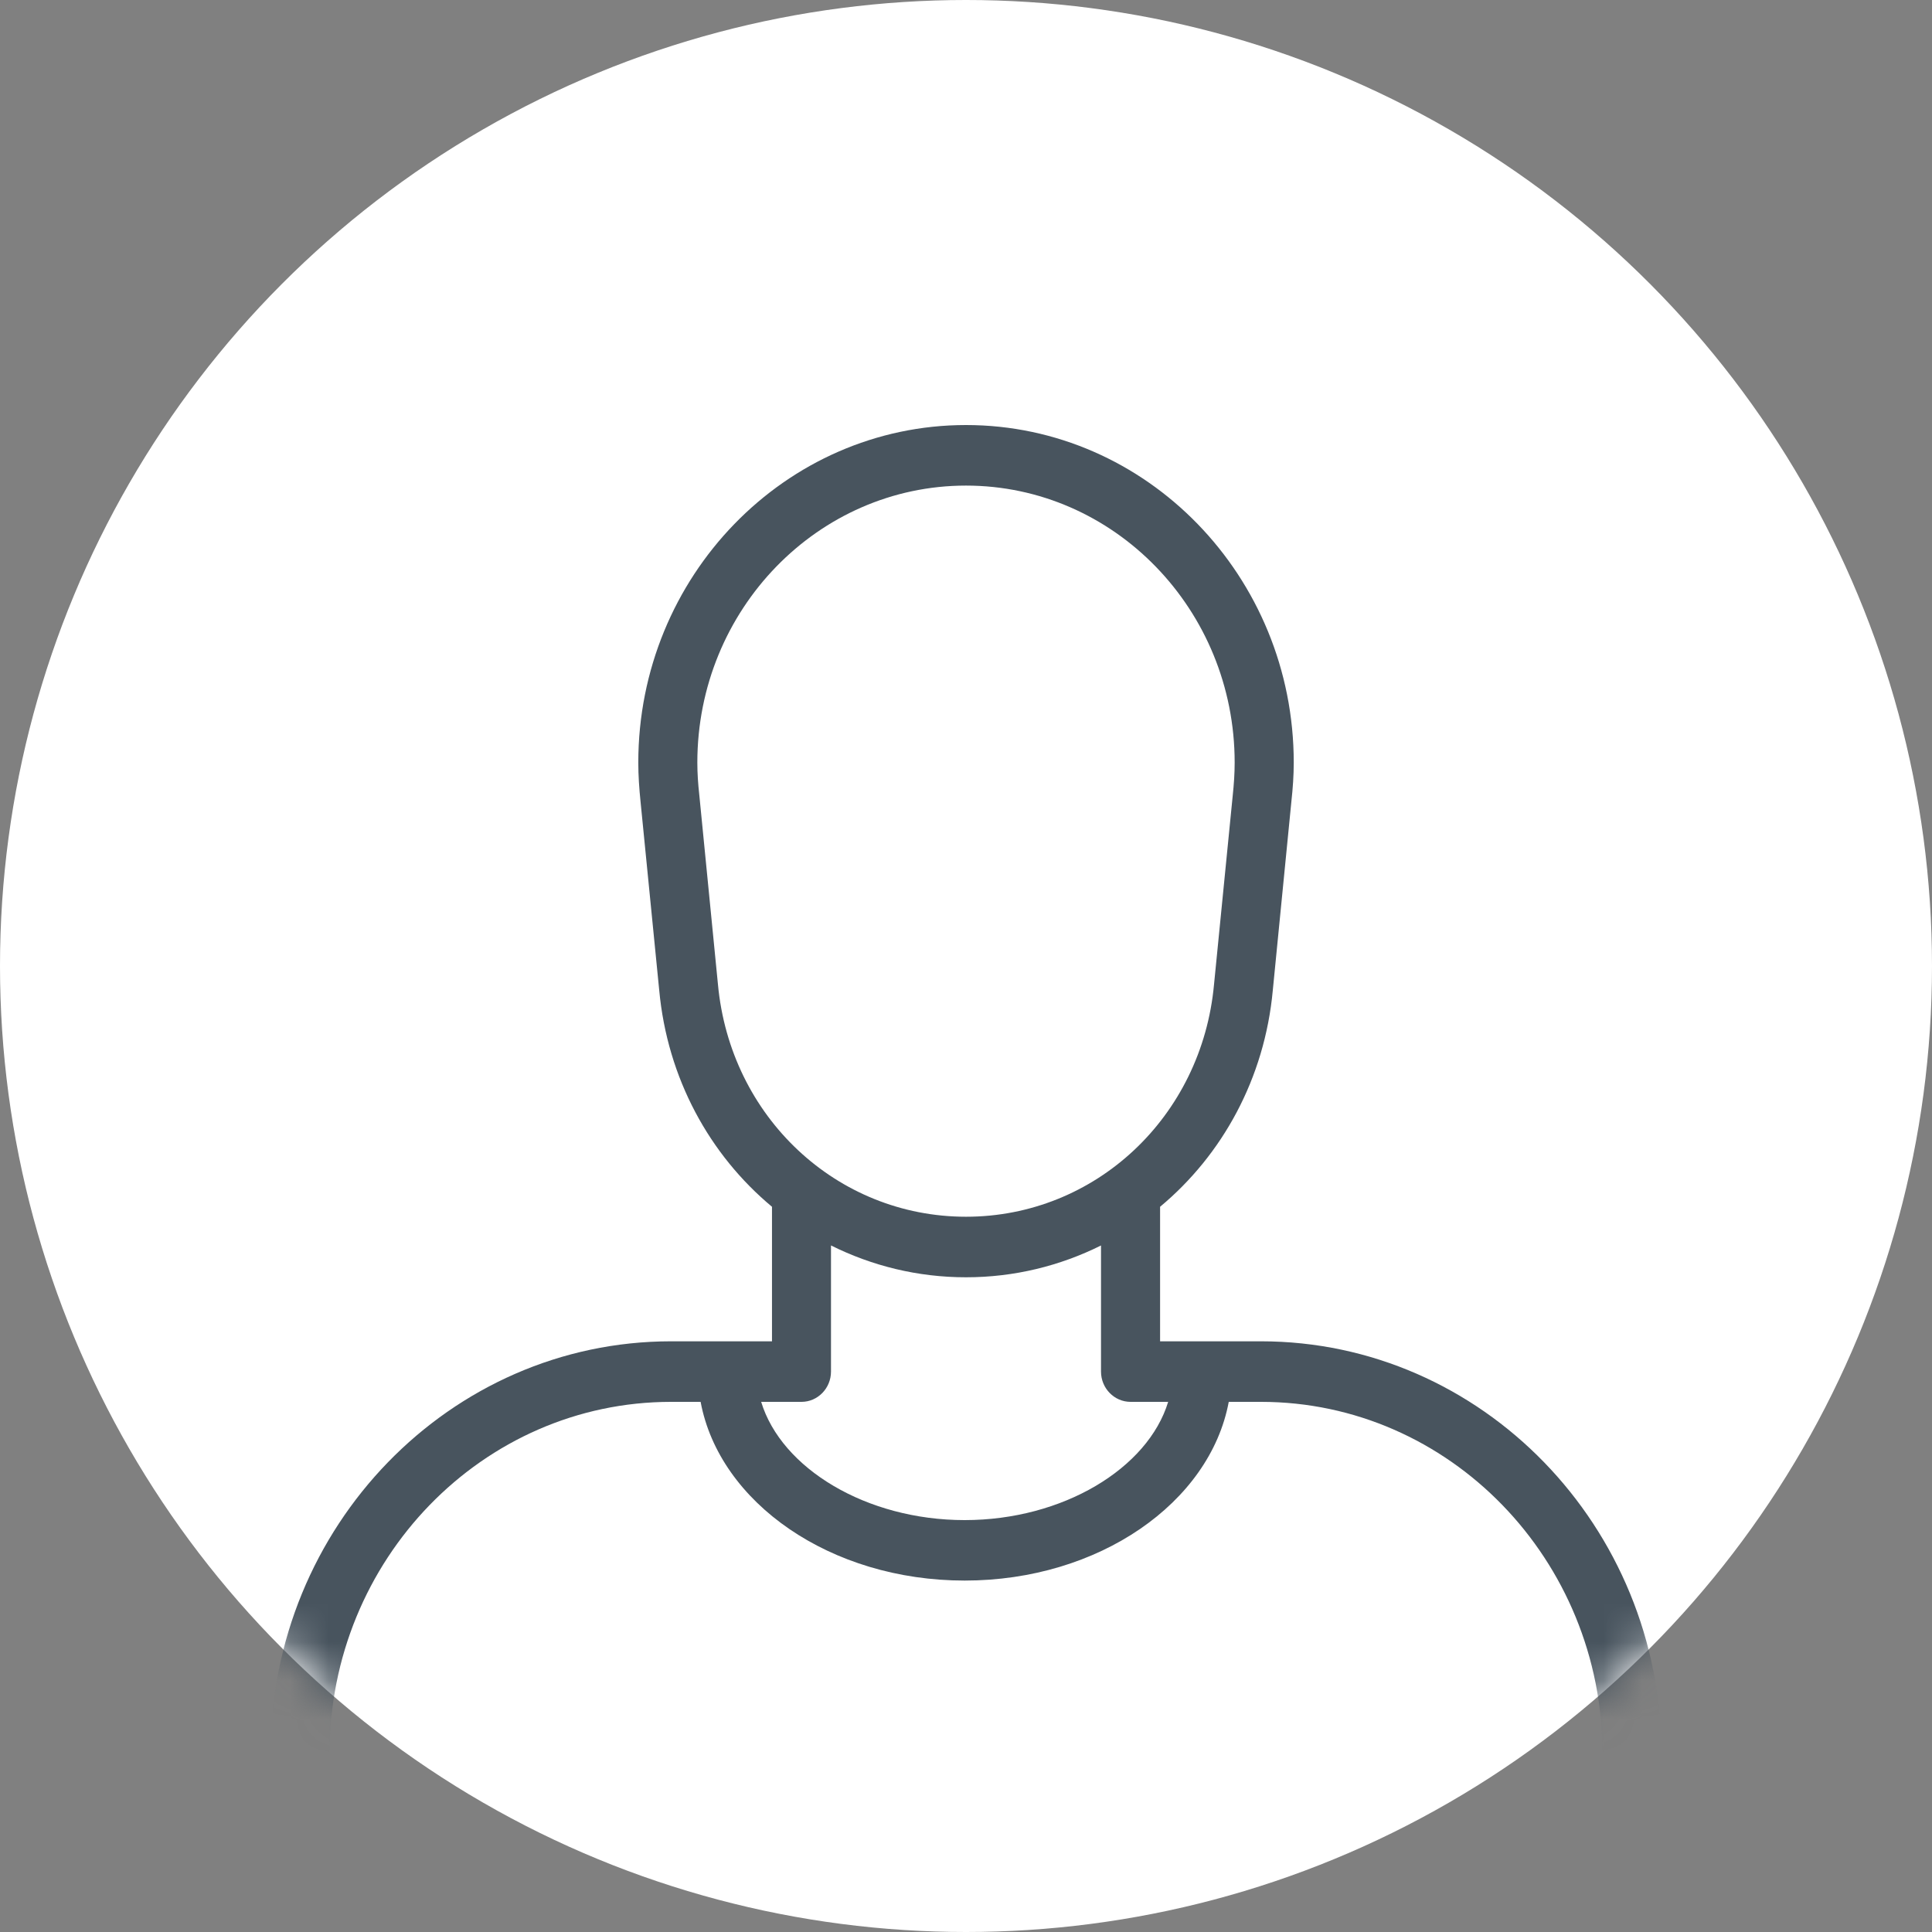
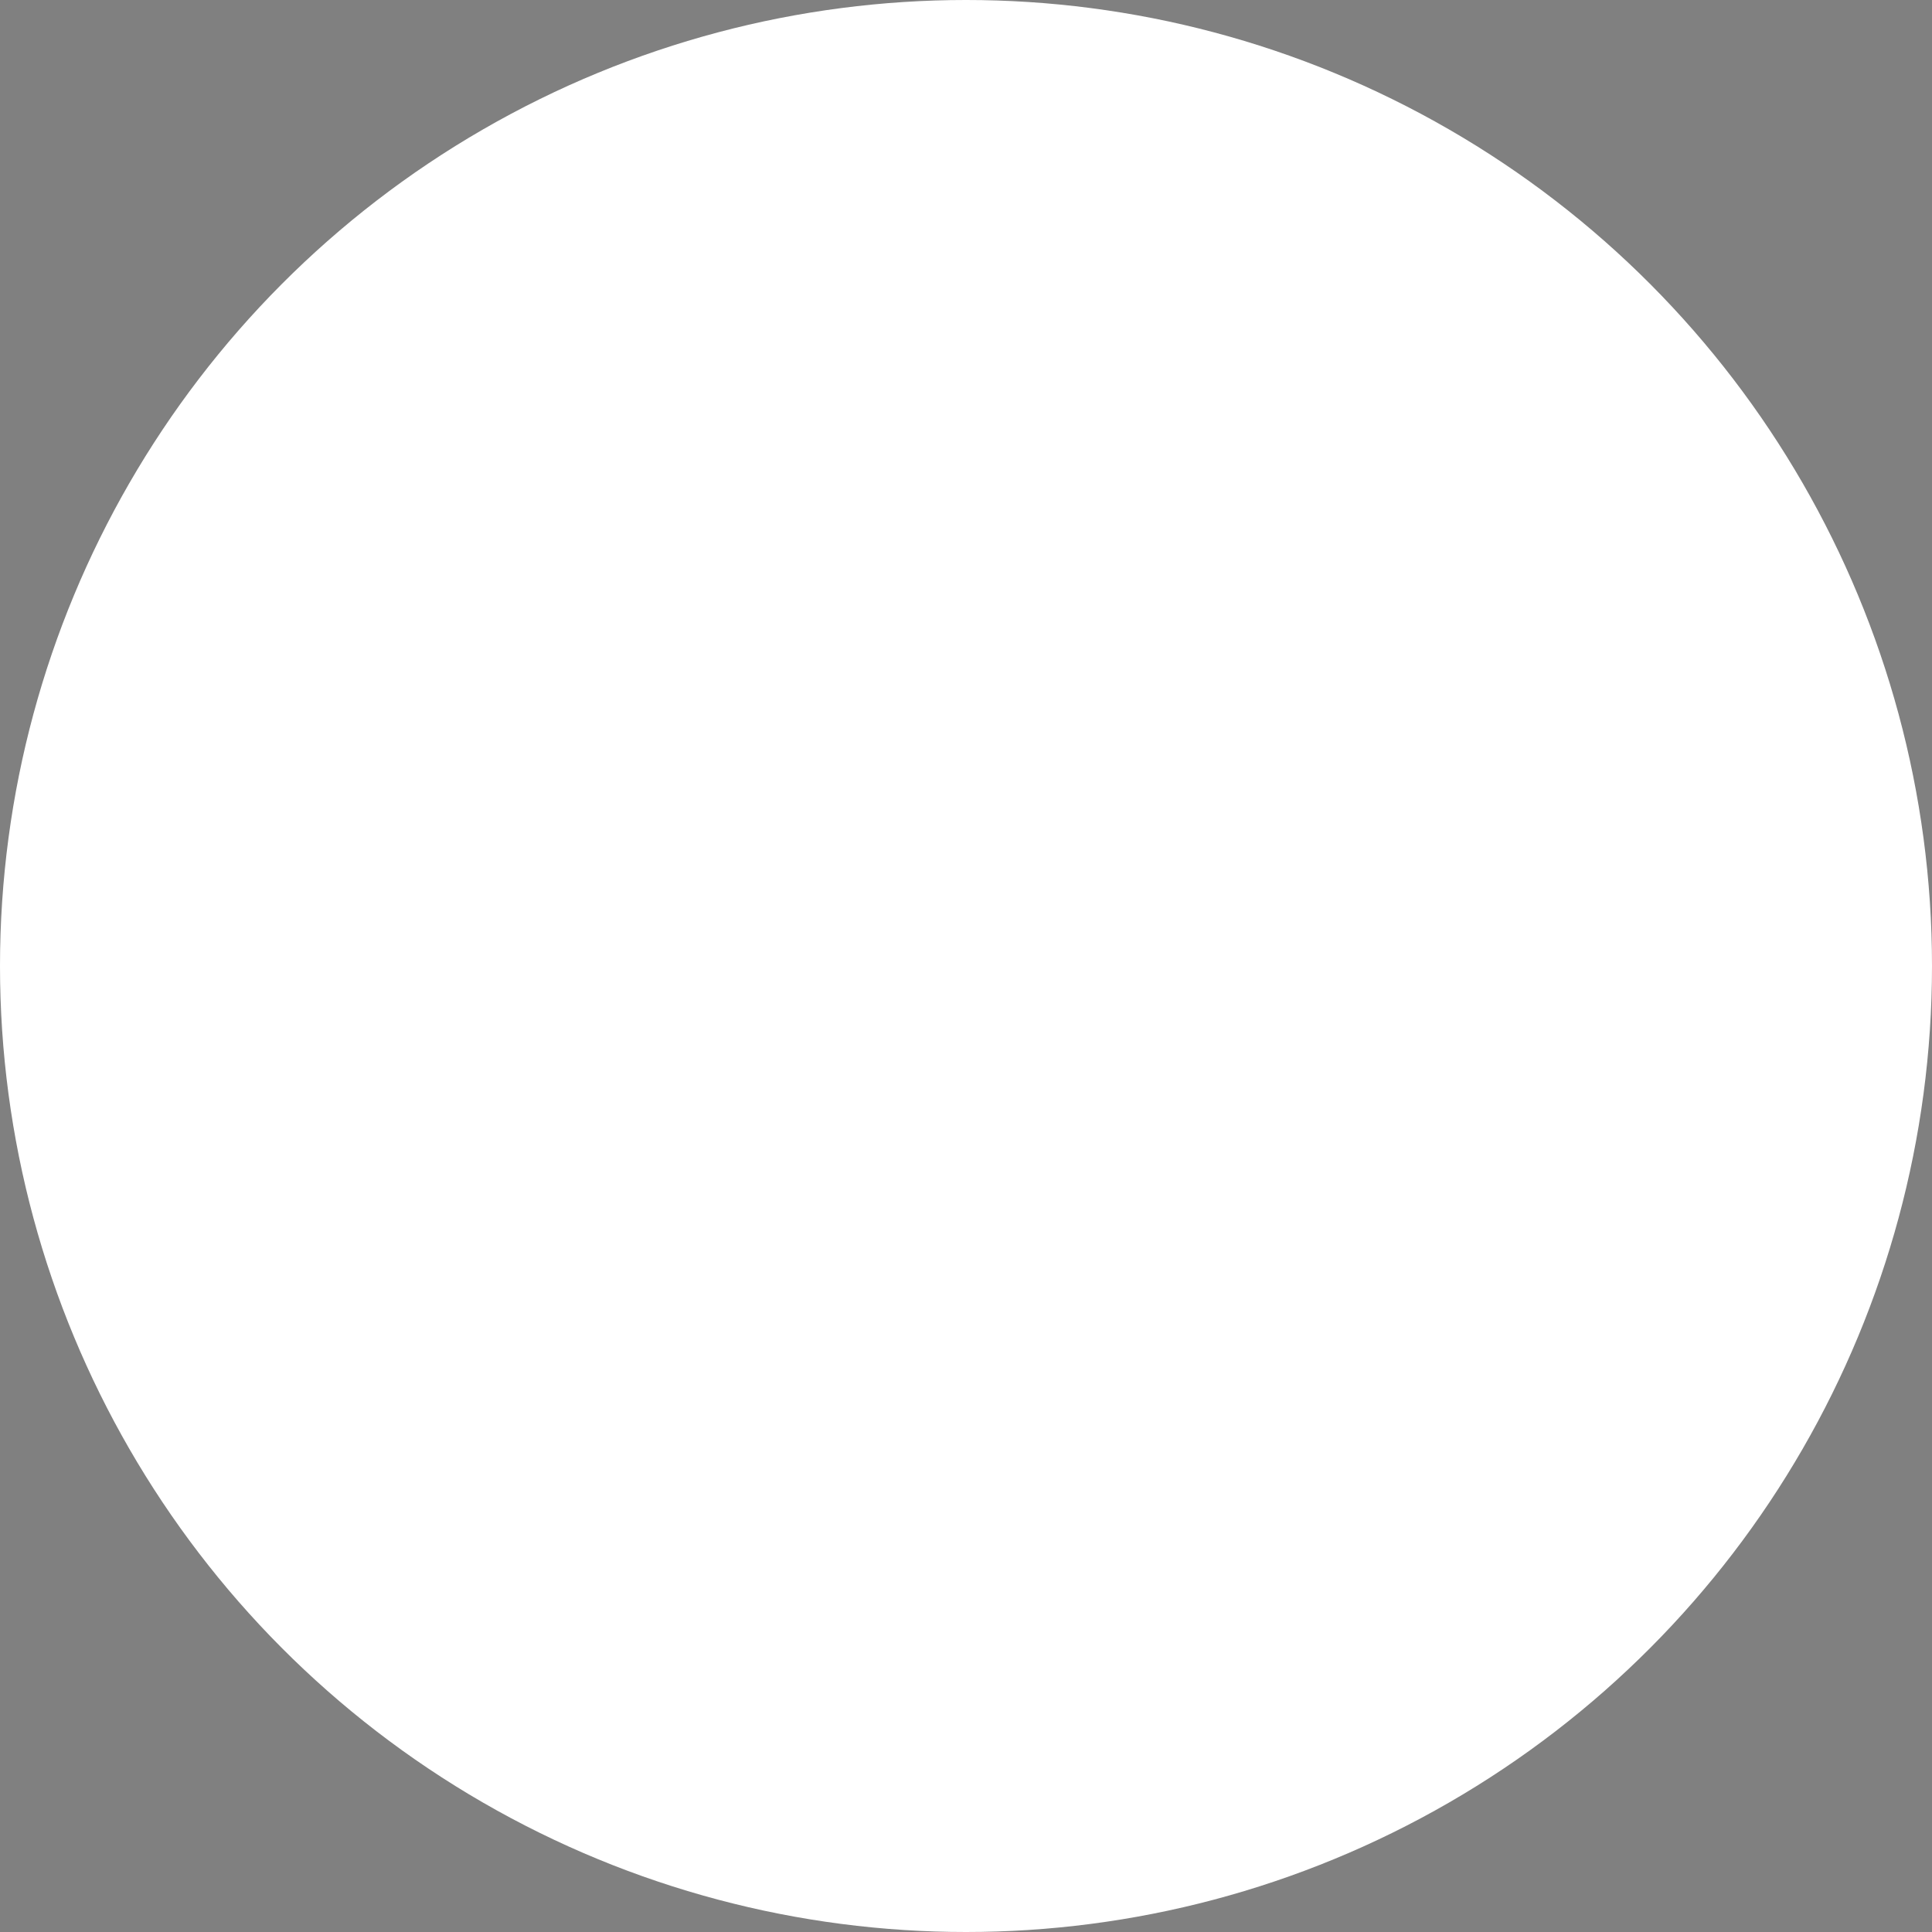
<svg xmlns="http://www.w3.org/2000/svg" xmlns:xlink="http://www.w3.org/1999/xlink" width="50px" height="50px" viewBox="0 0 50 50" version="1.1">
  <rect x="0" y="0" width="50" height="50" fill="#808080" stroke="none" />
  <desc>Created with Sketch.</desc>
  <defs>
    <circle id="path-1" cx="25" cy="25" r="25" />
  </defs>
  <g id="Components" stroke="none" stroke-width="1" fill="none" fill-rule="evenodd">
    <g id="Blog" transform="translate(-795, -3035)">
      <g id="Blog-#4" transform="translate(0, 2371)">
        <g id="#2" transform="translate(735, 218)">
          <g id="Media-Two" transform="translate(60, 446)">
            <g id="Userpic">
              <mask id="mask-2" fill="white">
                <use xlink:href="#path-1" />
              </mask>
              <use id="Background" fill="#FFFFFF" xlink:href="#path-1" />
-               <path d="M24.965,39.34 C22.42,39.34 20.222,38.002 19.699,36.28 L20.742,36.28 C21.164,36.28 21.506,35.928 21.506,35.496 L21.506,32.232 C22.562,32.759 23.747,33.056 25,33.056 C26.253,33.056 27.438,32.759 28.494,32.233 L28.494,35.496 C28.494,35.928 28.837,36.28 29.259,36.28 L30.232,36.28 C29.708,38.002 27.51,39.34 24.965,39.34 M18.58,25.471 L18.096,20.556 C18.066,20.286 18.047,20.013 18.047,19.735 C18.047,15.782 21.167,12.567 25,12.567 C28.835,12.567 31.953,15.782 31.953,19.735 C31.953,20.013 31.935,20.286 31.901,20.607 L31.419,25.476 C31.105,28.905 28.346,31.489 25,31.489 C21.655,31.489 18.896,28.905 18.58,25.471 M32.634,34.713 L30.023,34.713 L30.023,31.231 C31.633,29.89 32.729,27.913 32.94,25.628 L33.422,20.732 C33.458,20.404 33.482,20.071 33.482,19.735 C33.482,14.919 29.677,11 25,11 C20.323,11 16.519,14.919 16.519,19.735 C16.519,20.071 16.542,20.404 16.579,20.765 L17.06,25.622 C17.271,27.91 18.367,29.889 19.979,31.231 L19.979,34.713 L17.366,34.713 C11.651,34.713 7,39.503 7,45.388 C7,45.821 7.343,46.171 7.764,46.171 C8.186,46.171 8.528,45.821 8.528,45.388 C8.528,40.365 12.492,36.28 17.366,36.28 L18.132,36.28 C18.619,38.891 21.494,40.905 24.966,40.905 C28.437,40.905 31.312,38.891 31.8,36.28 L32.634,36.28 C37.508,36.28 41.473,40.365 41.473,45.388 C41.473,45.821 41.814,46.171 42.236,46.171 C42.659,46.171 43,45.821 43,45.388 C43,39.503 38.351,34.713 32.634,34.713" id="Icon" fill="#48545e" mask="url(#mask-2)" />
            </g>
          </g>
        </g>
      </g>
    </g>
  </g>
</svg>